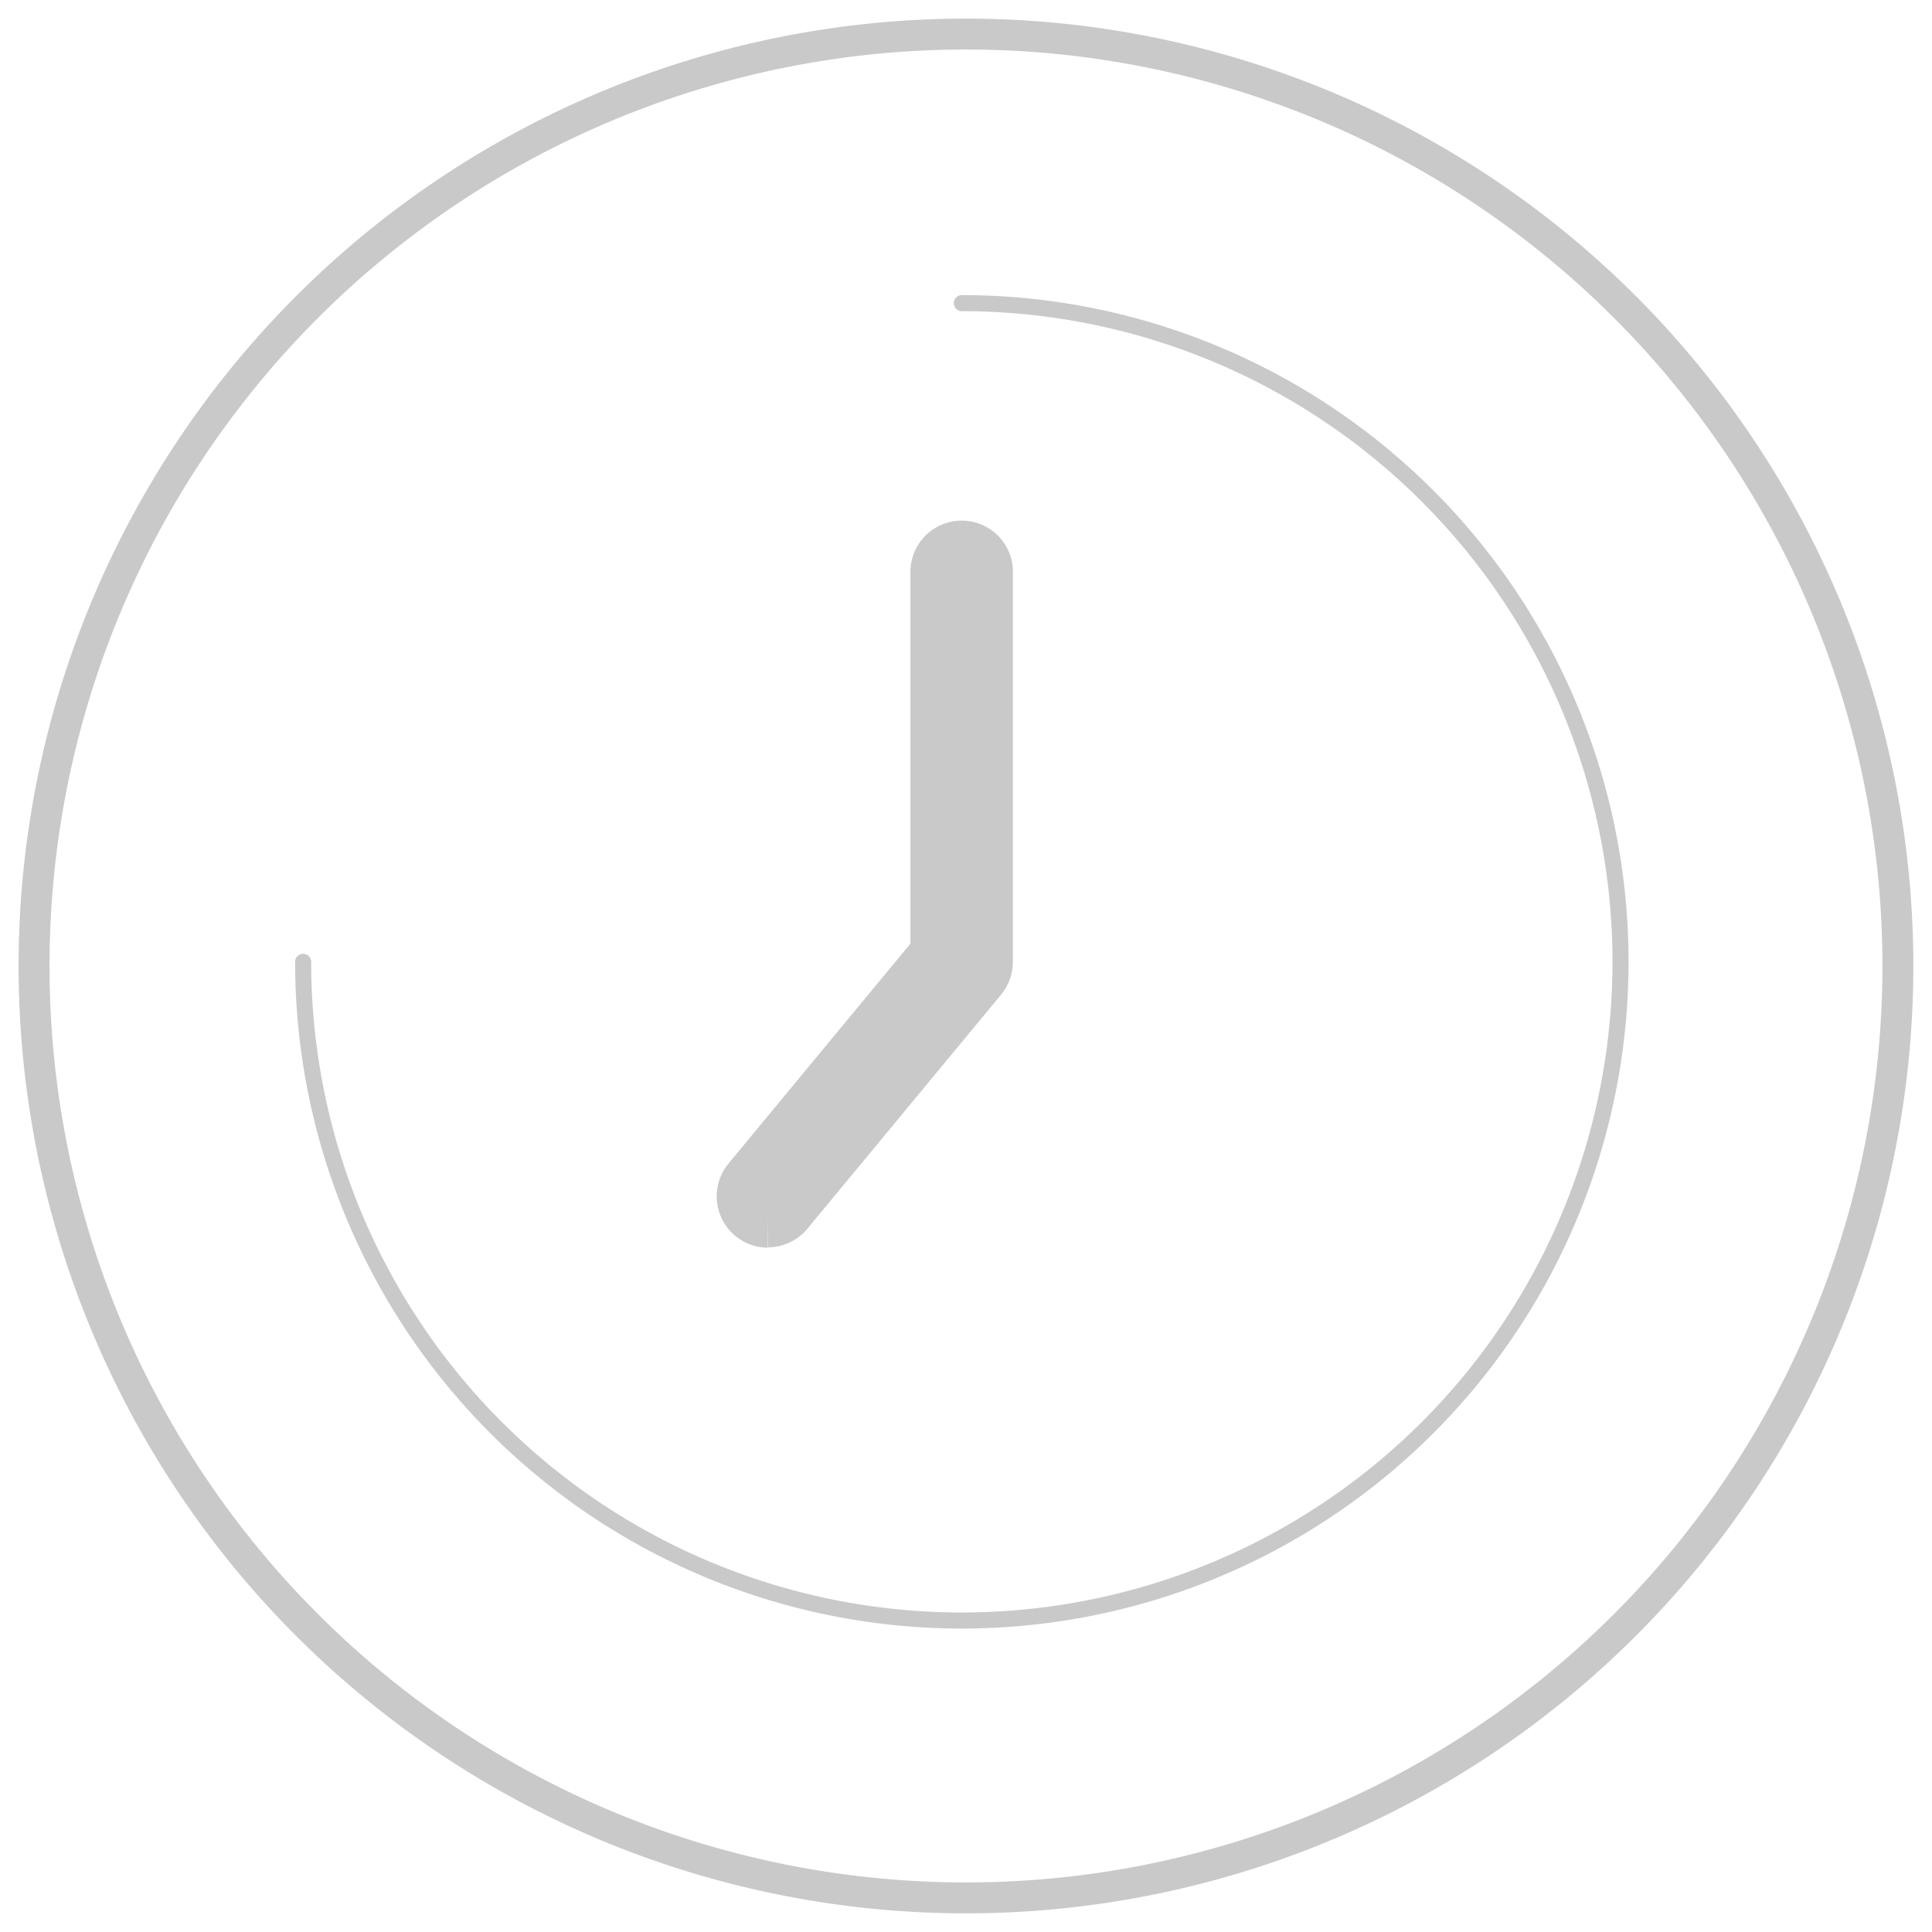
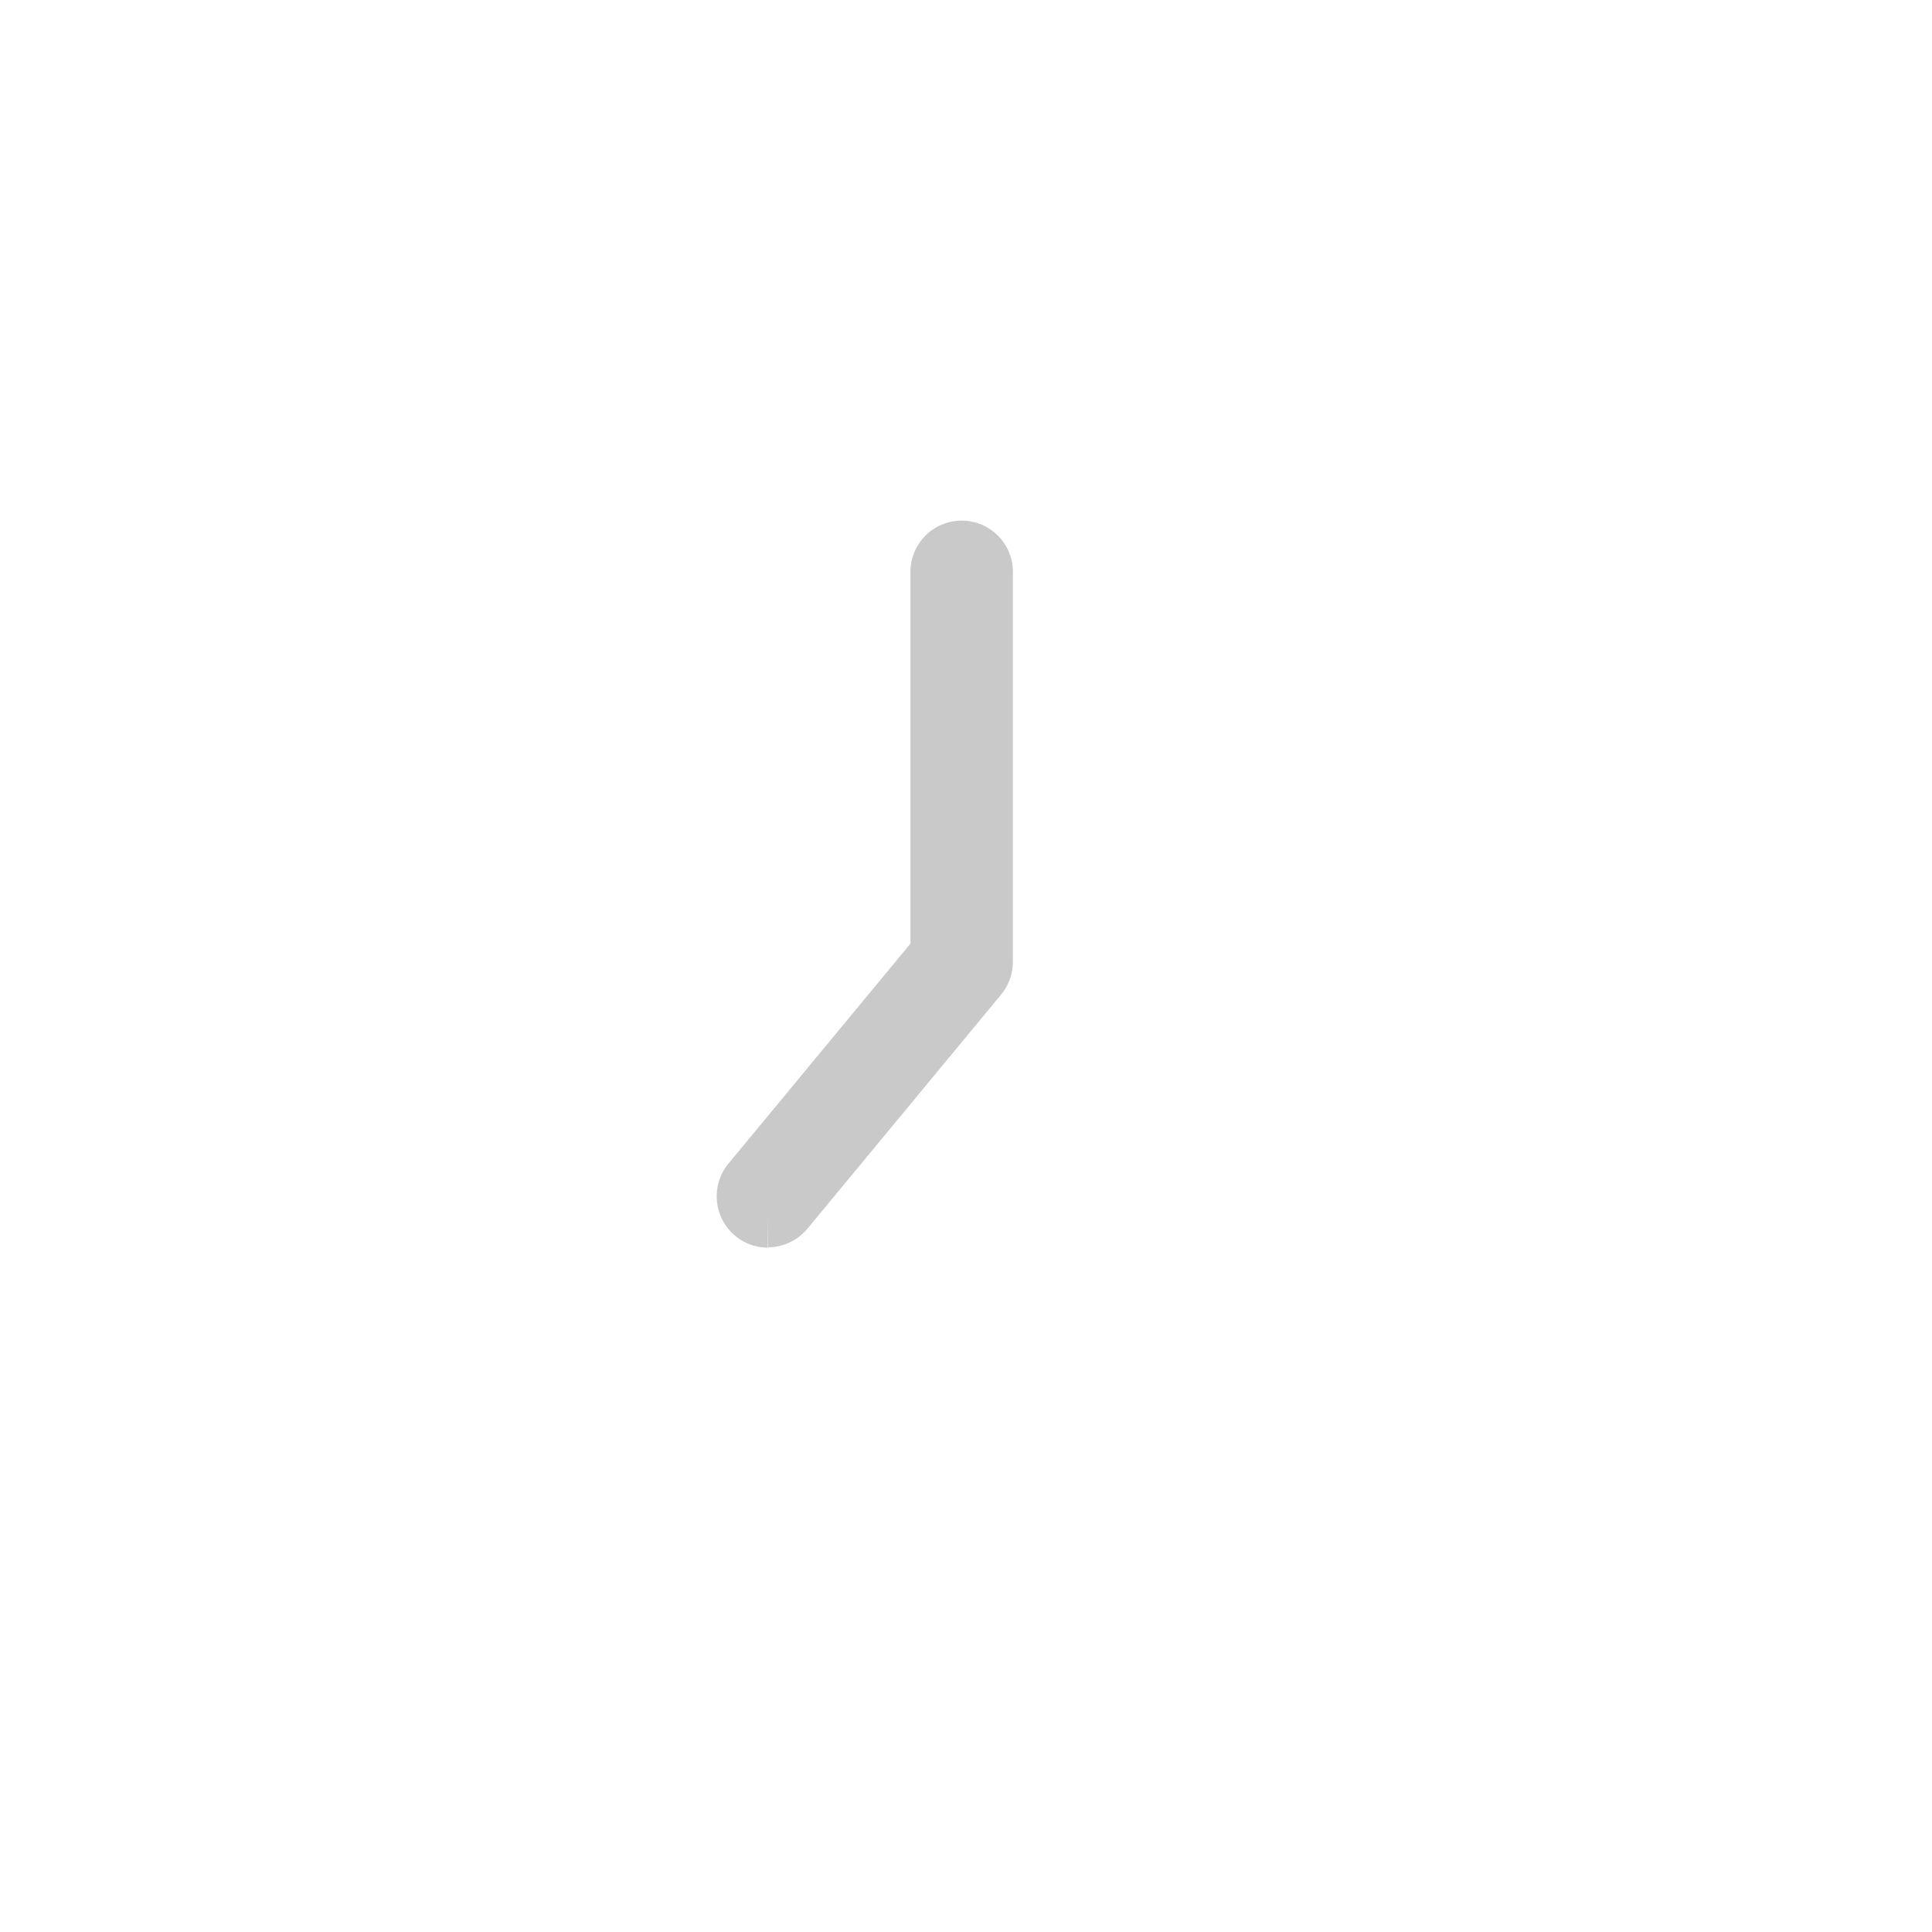
<svg xmlns="http://www.w3.org/2000/svg" id="Group_865" data-name="Group 865" width="31.261" height="31.263" viewBox="0 0 31.261 31.263">
  <defs>
    <clipPath id="clip-path">
      <rect id="Rectangle_694" data-name="Rectangle 694" width="31.261" height="31.263" fill="none" stroke="#c9c9c9" stroke-width="1" />
    </clipPath>
  </defs>
  <g id="Group_864" data-name="Group 864" transform="translate(0 0)" clip-path="url(#clip-path)">
    <path id="Path_526" data-name="Path 526" d="M5.812,14.8a.324.324,0,0,1-.207-.075.332.332,0,0,1-.046-.465l3.061-3.7V4.383a.329.329,0,1,1,.657,0v6.295a.336.336,0,0,1-.077.21L6.066,14.676a.338.338,0,0,1-.254.119" transform="translate(6.612 4.888)" fill="none" stroke="#c9c9c9" stroke-width="1" />
-     <path id="Path_527" data-name="Path 527" d="M12.882,2.224A10.658,10.658,0,1,1,2.224,12.882" transform="translate(2.681 2.681)" fill="none" stroke="#c9c9c9" stroke-linecap="round" stroke-linejoin="round" stroke-width="0.26" />
-     <path id="Path_528" data-name="Path 528" d="M.25,15.33A15.079,15.079,0,1,0,15.33.25,15.081,15.081,0,0,0,.25,15.33Z" transform="translate(0.301 0.301)" fill="none" stroke="#c9c9c9" stroke-linecap="round" stroke-linejoin="round" stroke-width="0.5" />
  </g>
</svg>